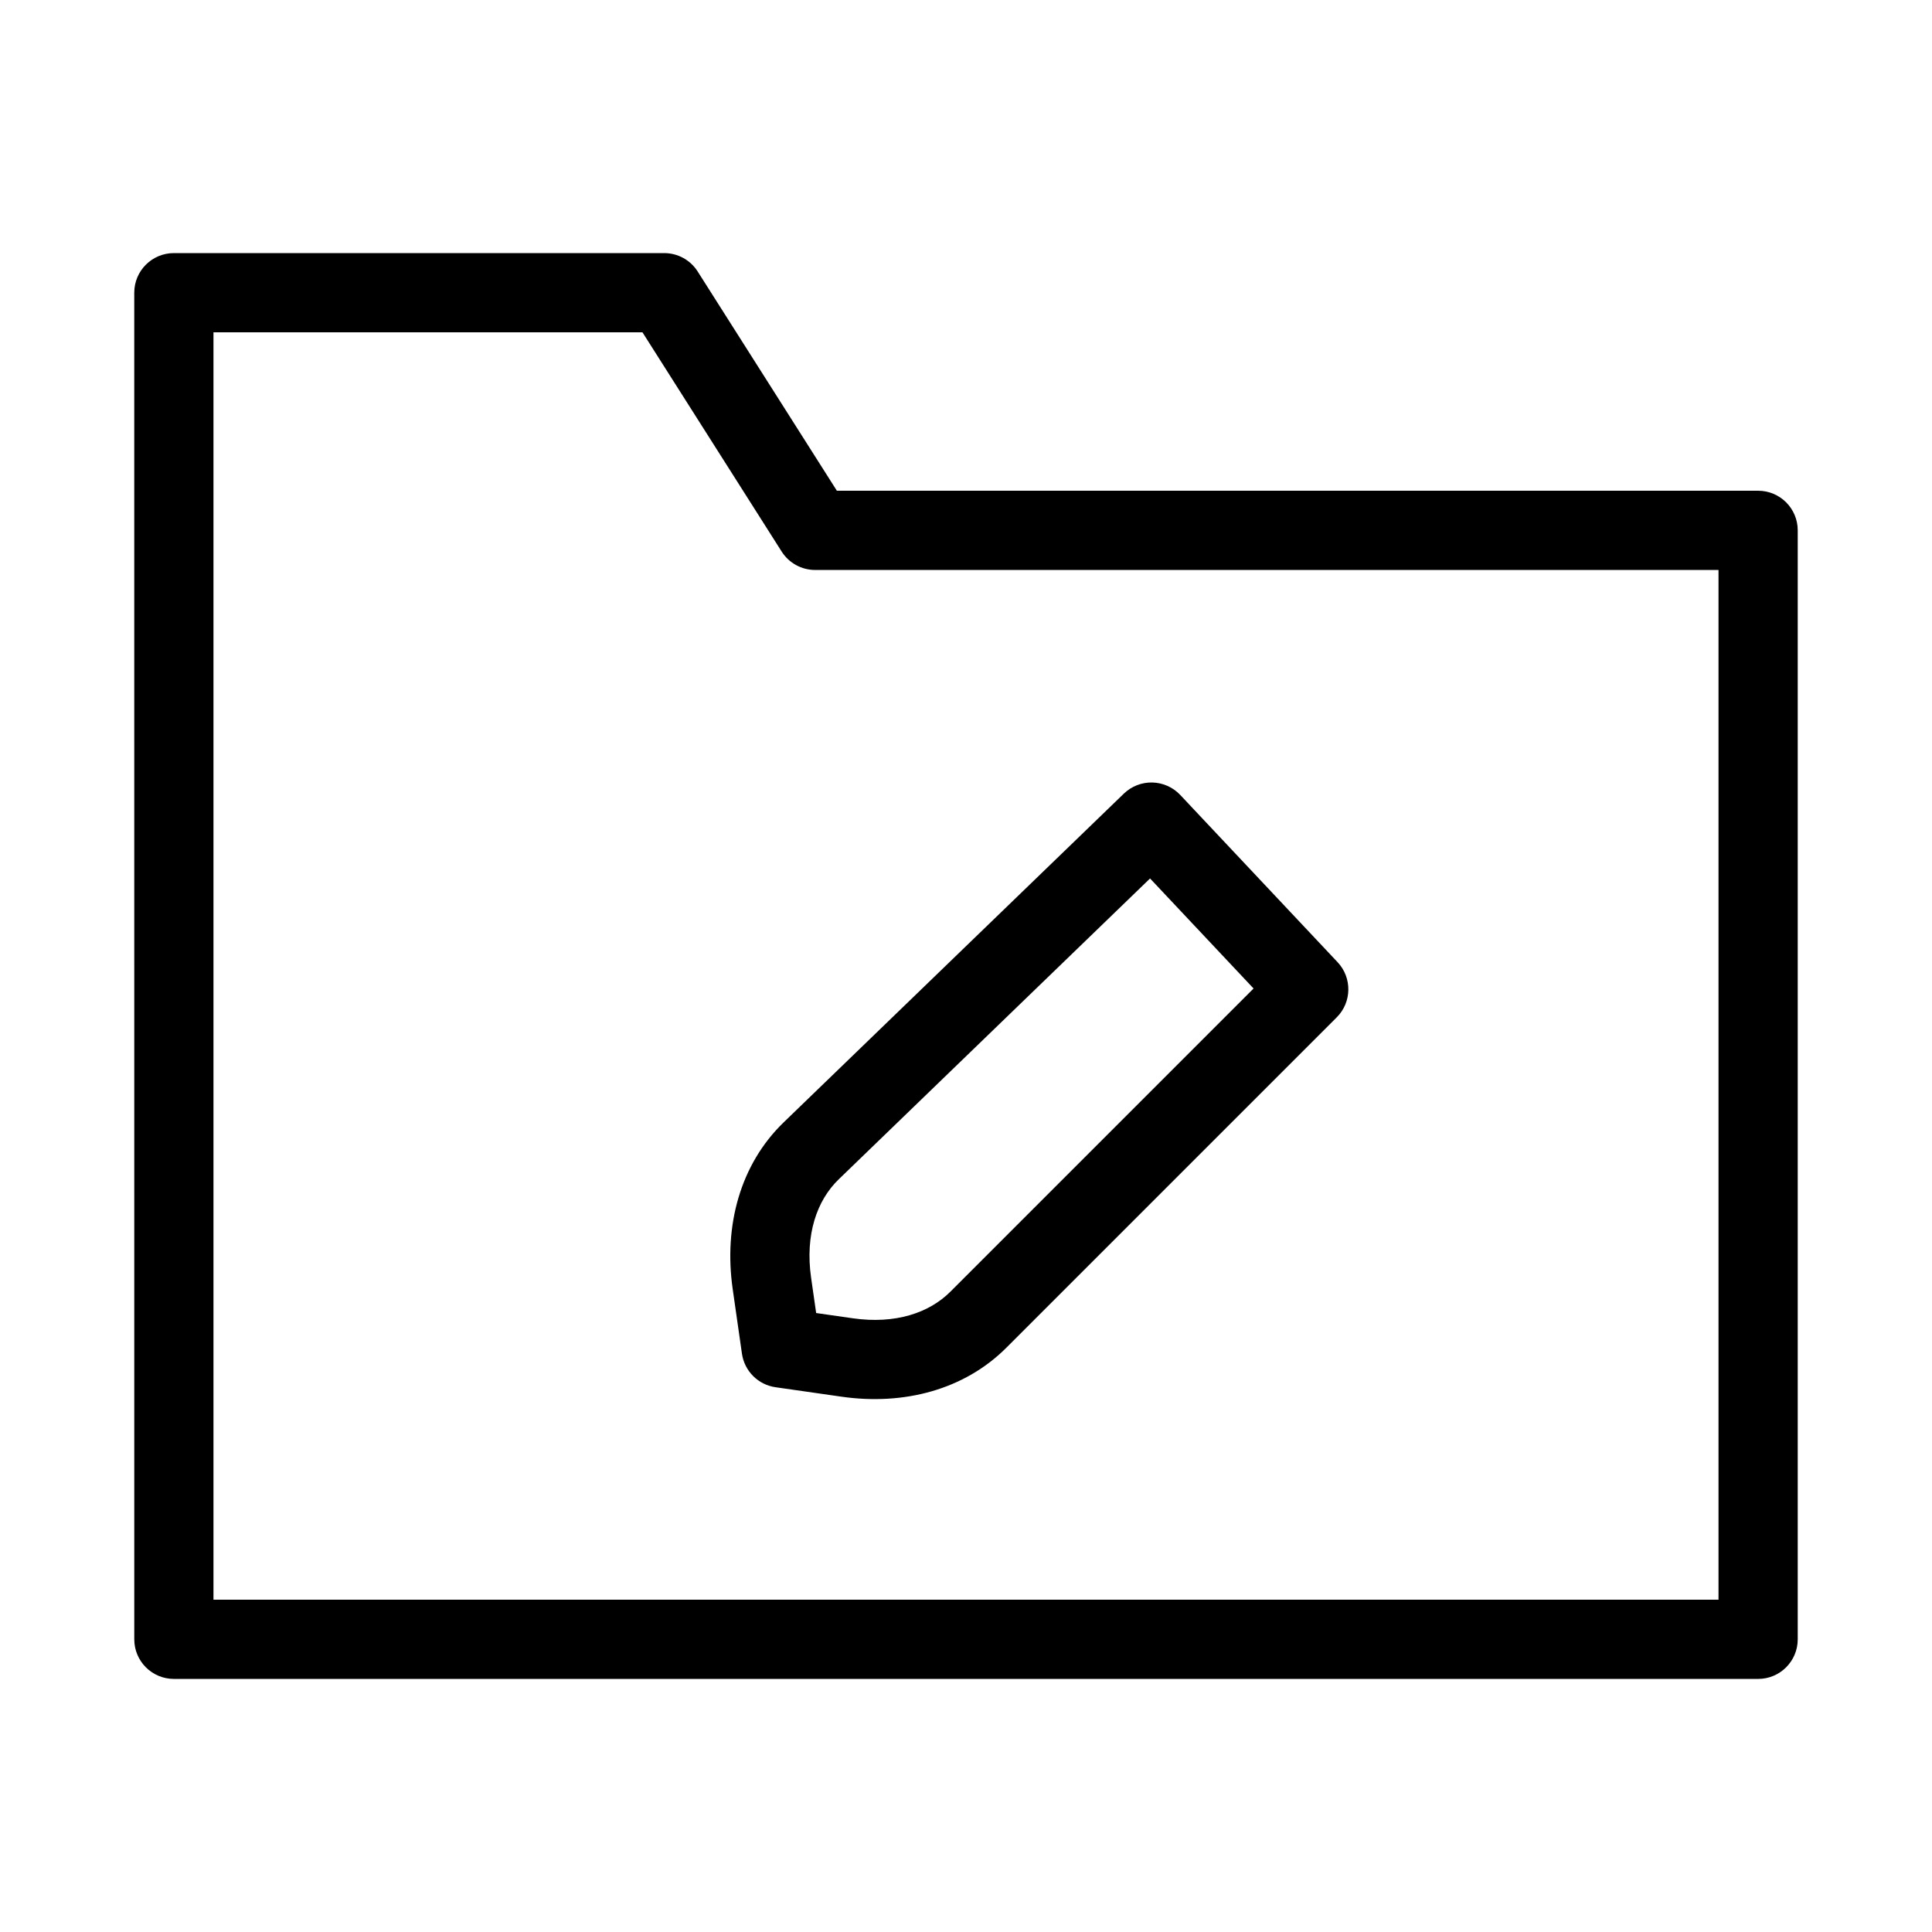
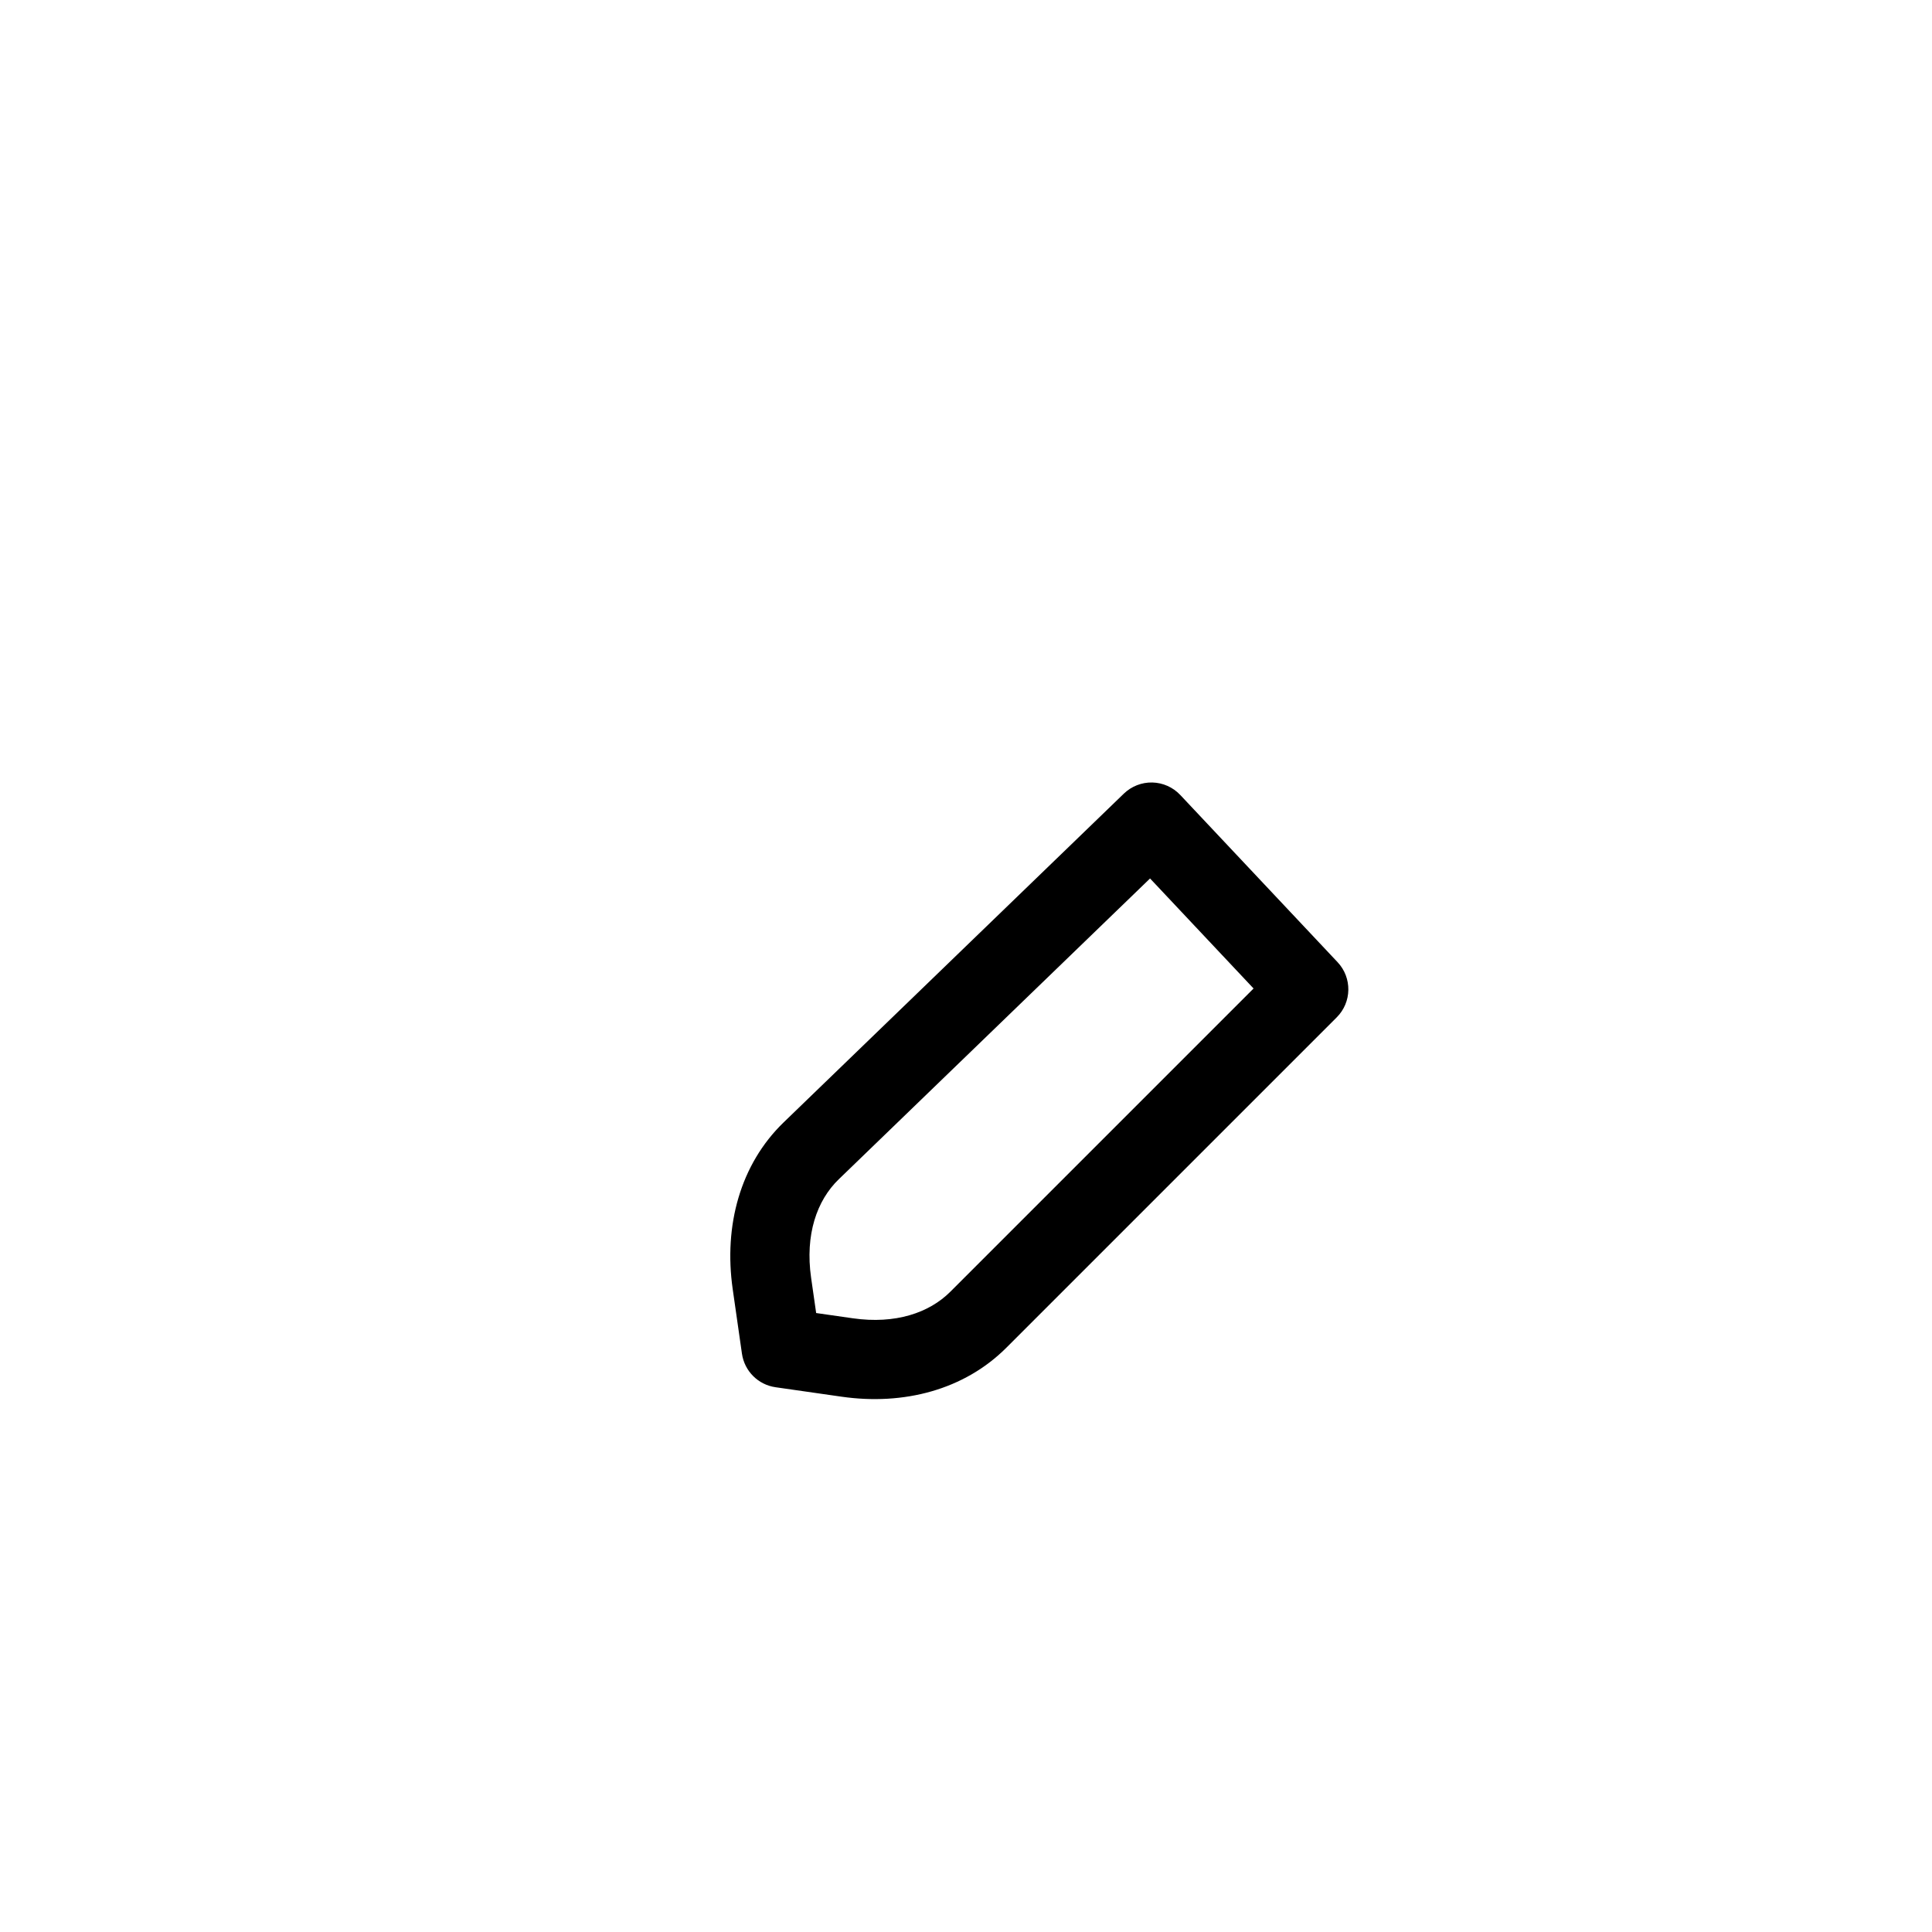
<svg xmlns="http://www.w3.org/2000/svg" fill="#000000" width="800px" height="800px" version="1.1" viewBox="144 144 512 512">
  <g fill-rule="evenodd">
-     <path d="m179.58 221.57c0-5.797 4.699-10.496 10.496-10.496h129.95c3.594 0 6.938 1.836 8.863 4.871l36.891 58.105h244.14c5.797 0 10.496 4.699 10.496 10.496v293.89c0 5.797-4.699 10.496-10.496 10.496h-419.84c-5.797 0-10.496-4.699-10.496-10.496zm20.992 10.496v335.87h398.85v-272.89h-239.41c-3.59 0-6.934-1.84-8.859-4.871l-36.891-58.105z" />
    <path d="m449.38 351.37c-2.805-0.066-5.523 0.996-7.543 2.945l-90.148 87.113c-11.555 11.164-15.91 27.43-13.52 44.168l2.453 17.133c0.66 4.617 4.289 8.246 8.902 8.902l17.531 2.512c16.457 2.352 32.477-1.82 43.637-12.98l87.559-87.559c4.012-4.008 4.109-10.48 0.223-14.613l-41.695-44.32c-1.926-2.043-4.59-3.231-7.398-3.301zm26.828 54.59-80.359 80.359c-5.617 5.621-14.582 8.648-25.82 7.043l-9.738-1.395-1.34-9.348c-1.633-11.422 1.523-20.492 7.324-26.094l82.5-79.723z" />
  </g>
</svg>